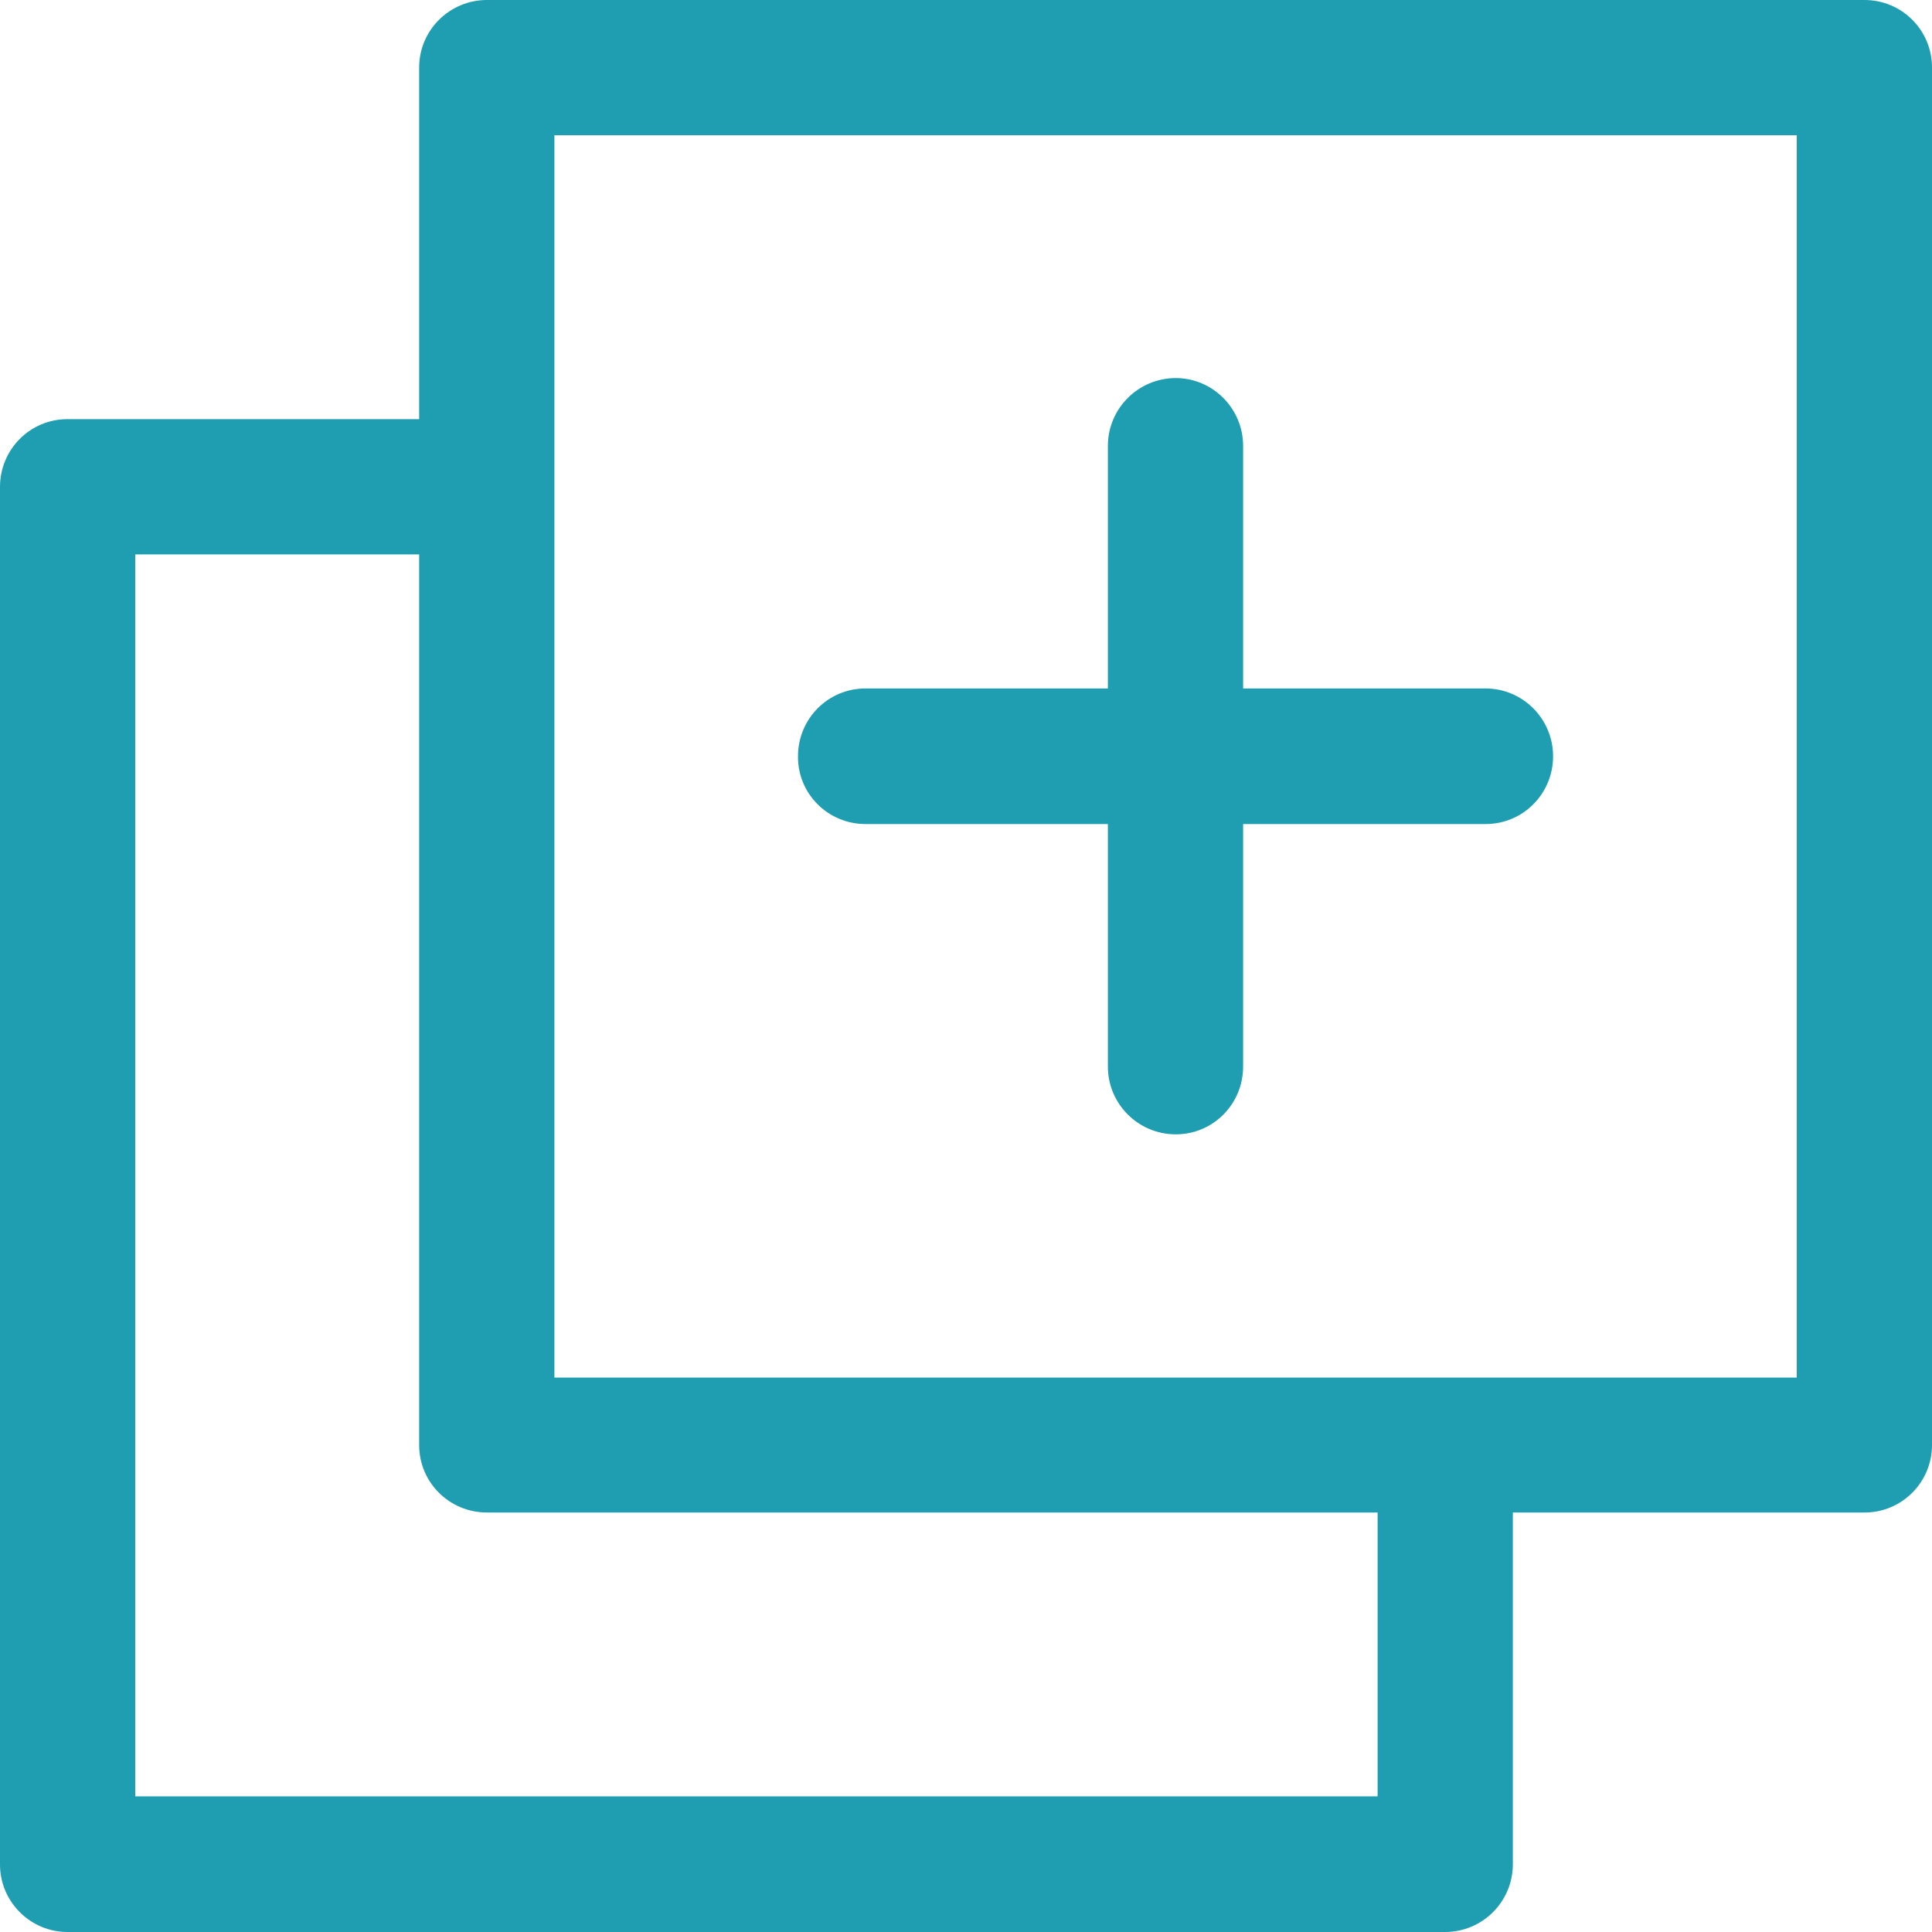
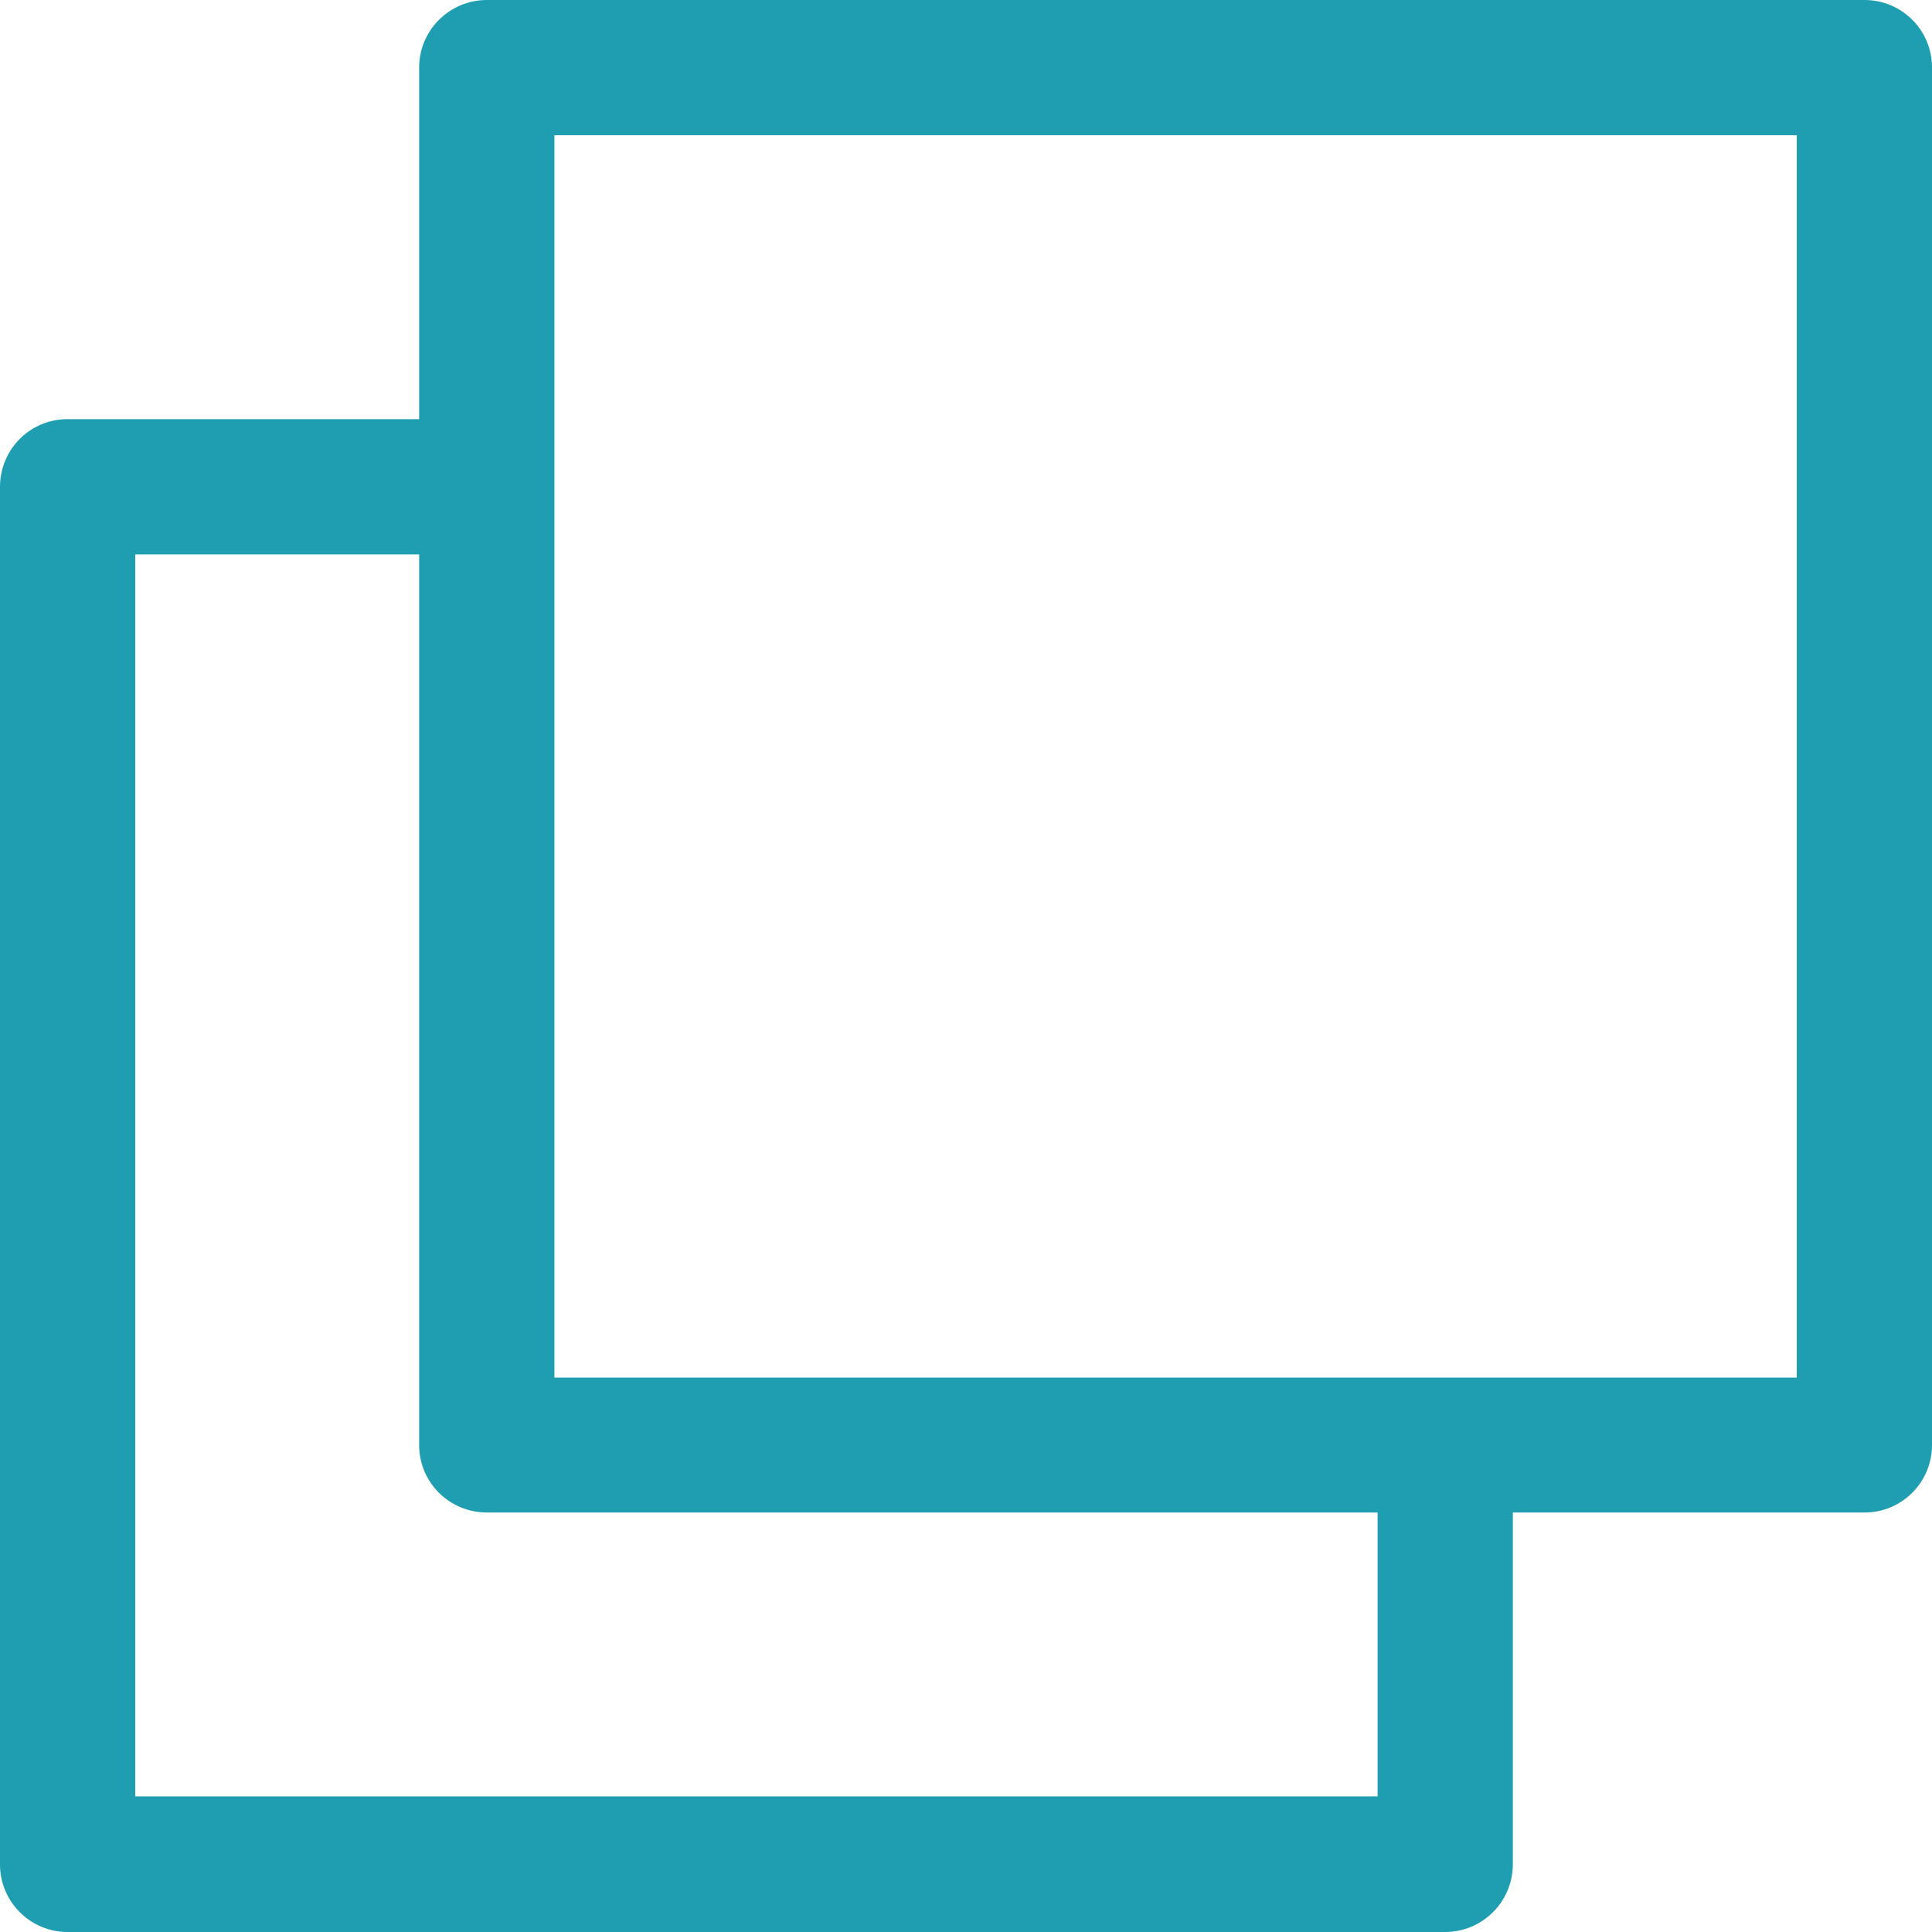
<svg xmlns="http://www.w3.org/2000/svg" width="23" height="23" viewBox="0 0 23 23" fill="none">
  <path d="M0.803 23H17.203C17.649 23 18.01 22.639 18.01 22.193V18.006H22.197C22.643 18.006 23 17.644 23 17.203V0.803C23 0.357 22.639 0 22.197 0H5.797C5.351 0 4.99 0.361 4.99 0.803V4.99H0.803C0.357 4.99 0 5.351 0 5.797V22.197C0 22.639 0.361 23 0.803 23ZM6.6 1.61H21.39V16.4H6.6V1.61ZM1.61 6.6H4.99V17.203C4.99 17.649 5.351 18.006 5.797 18.006H16.4V21.385H1.61V6.6Z" fill="#1E9EB0" />
-   <path d="M10.303 9.81H13.189V12.697C13.189 13.143 13.551 13.504 13.997 13.504C14.443 13.504 14.799 13.143 14.799 12.697V9.81H17.686C18.132 9.81 18.489 9.449 18.489 9.003C18.489 8.557 18.127 8.196 17.686 8.196H14.799V5.309C14.799 4.863 14.438 4.501 13.997 4.501C13.551 4.501 13.189 4.863 13.189 5.309V8.196H10.303C9.857 8.196 9.5 8.557 9.5 9.003C9.495 9.449 9.857 9.81 10.303 9.81Z" fill="#1E9EB0" />
</svg>